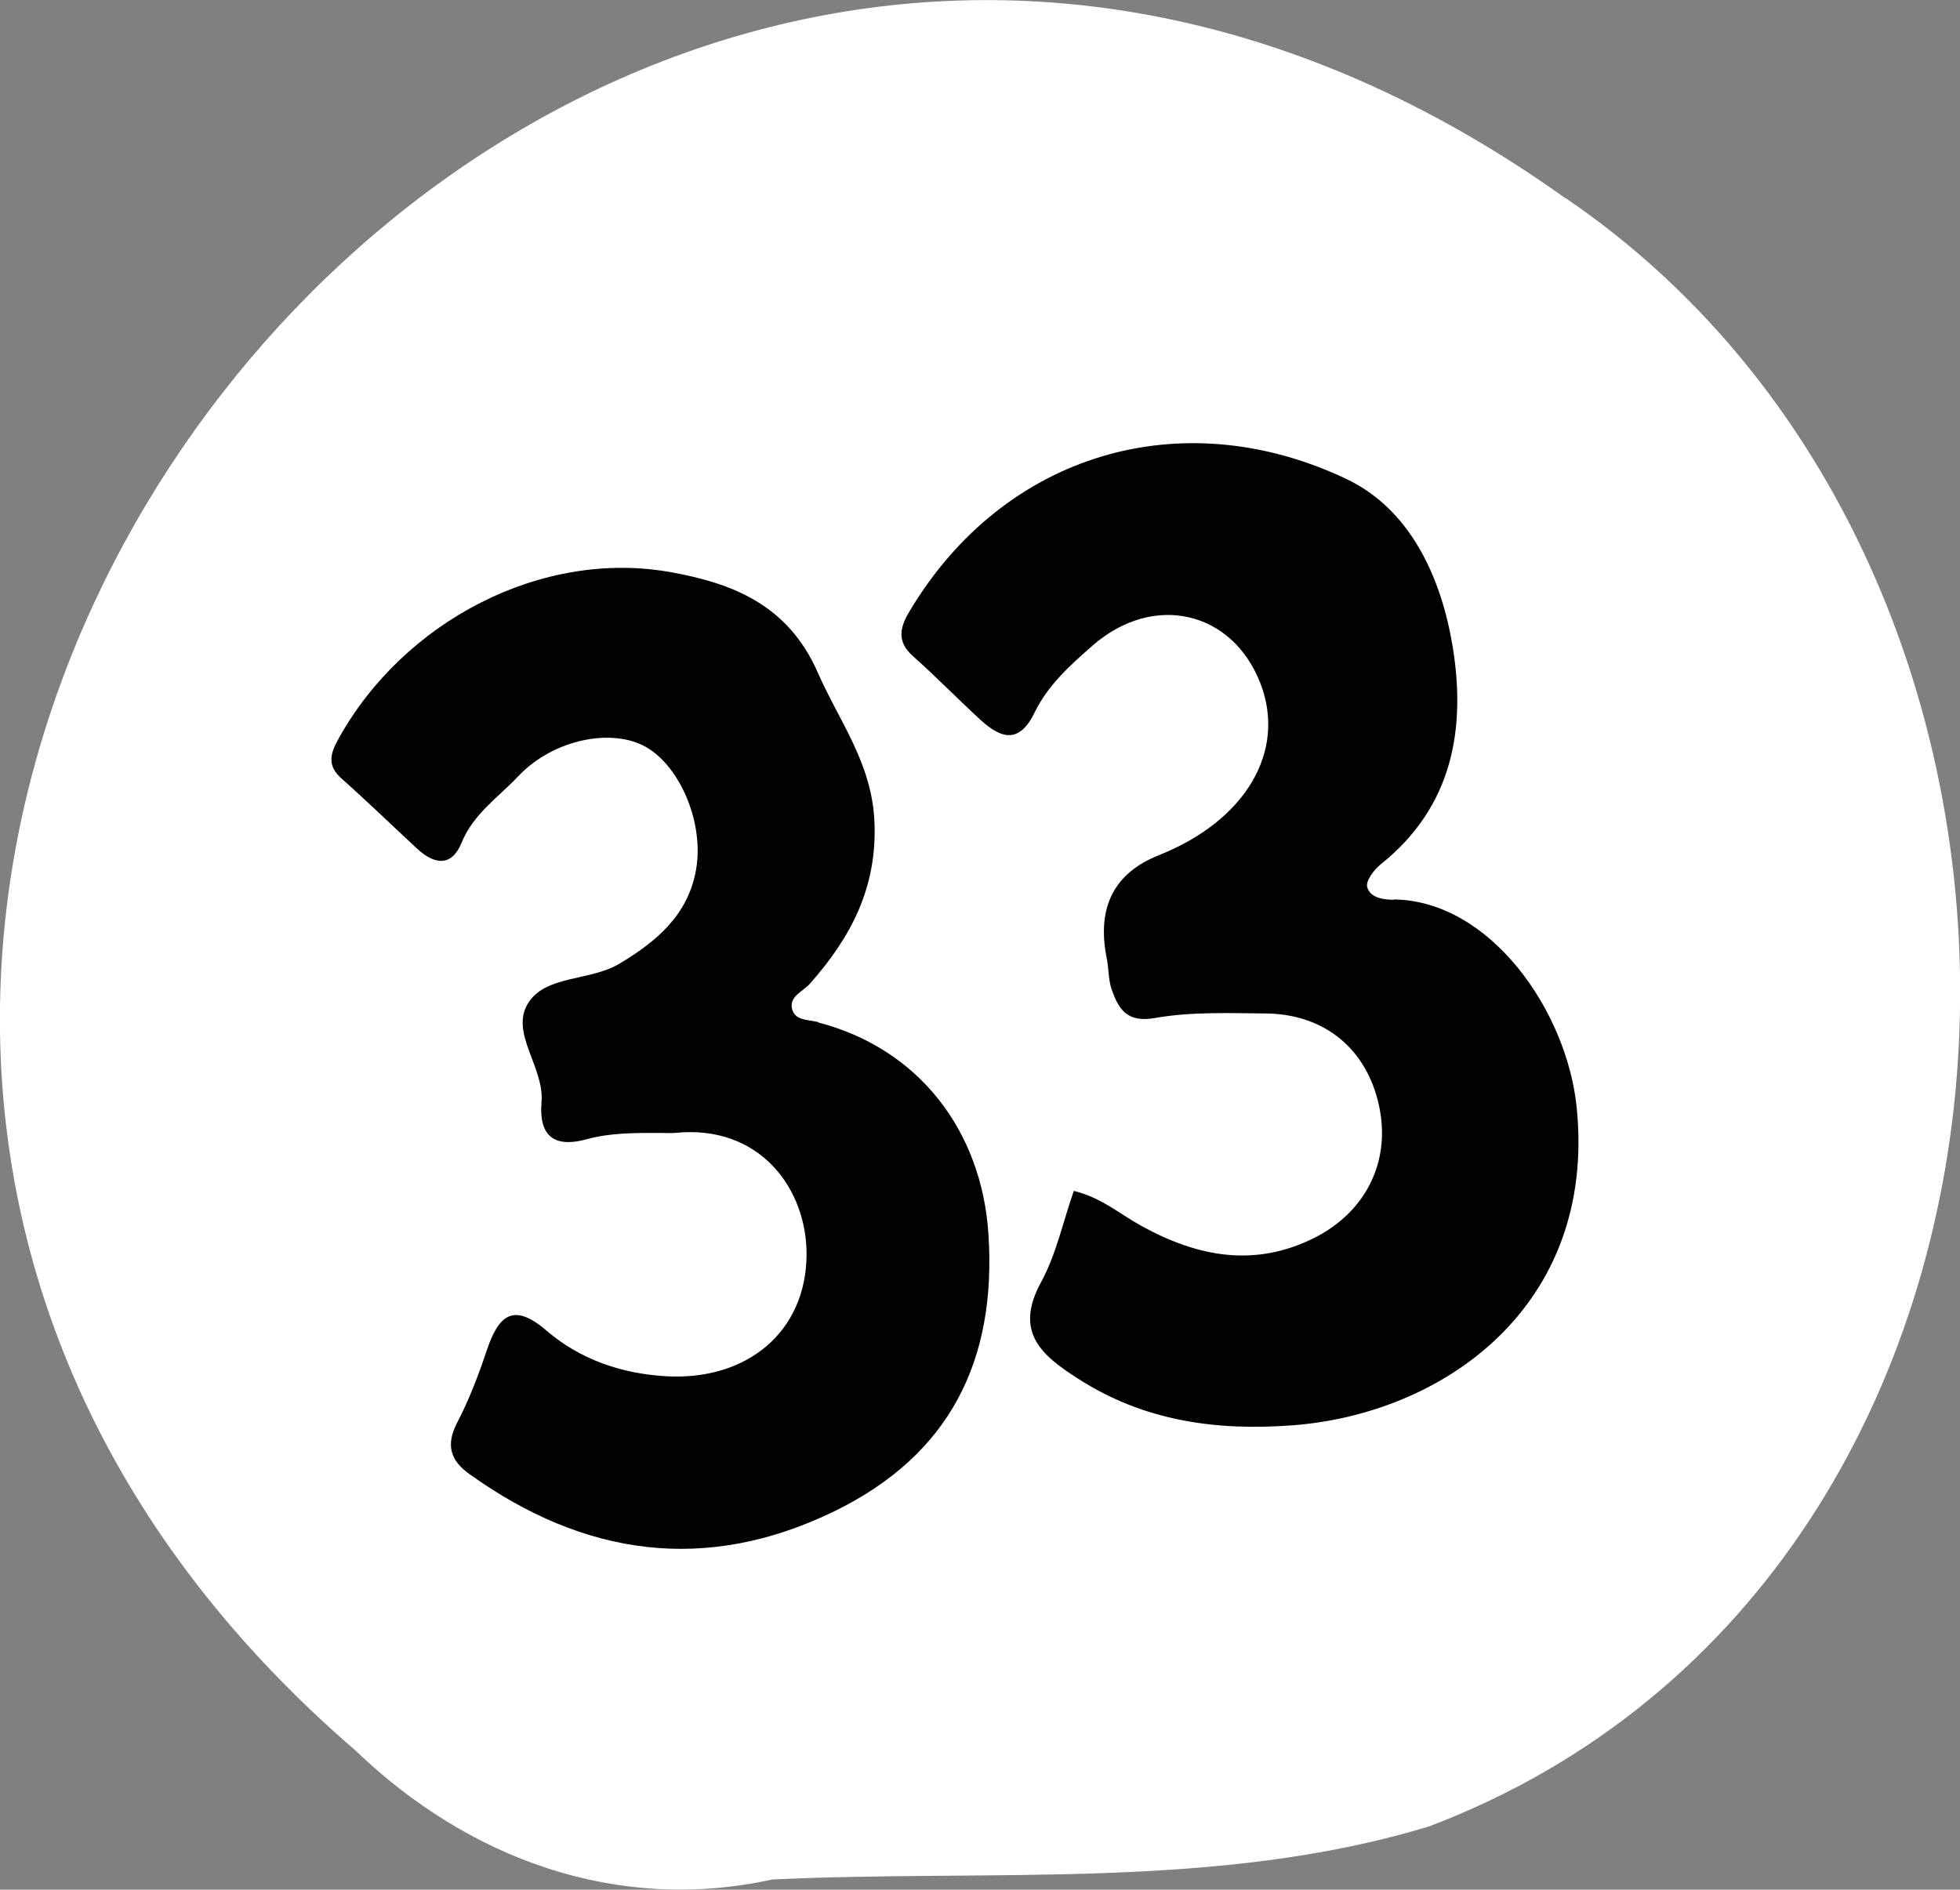
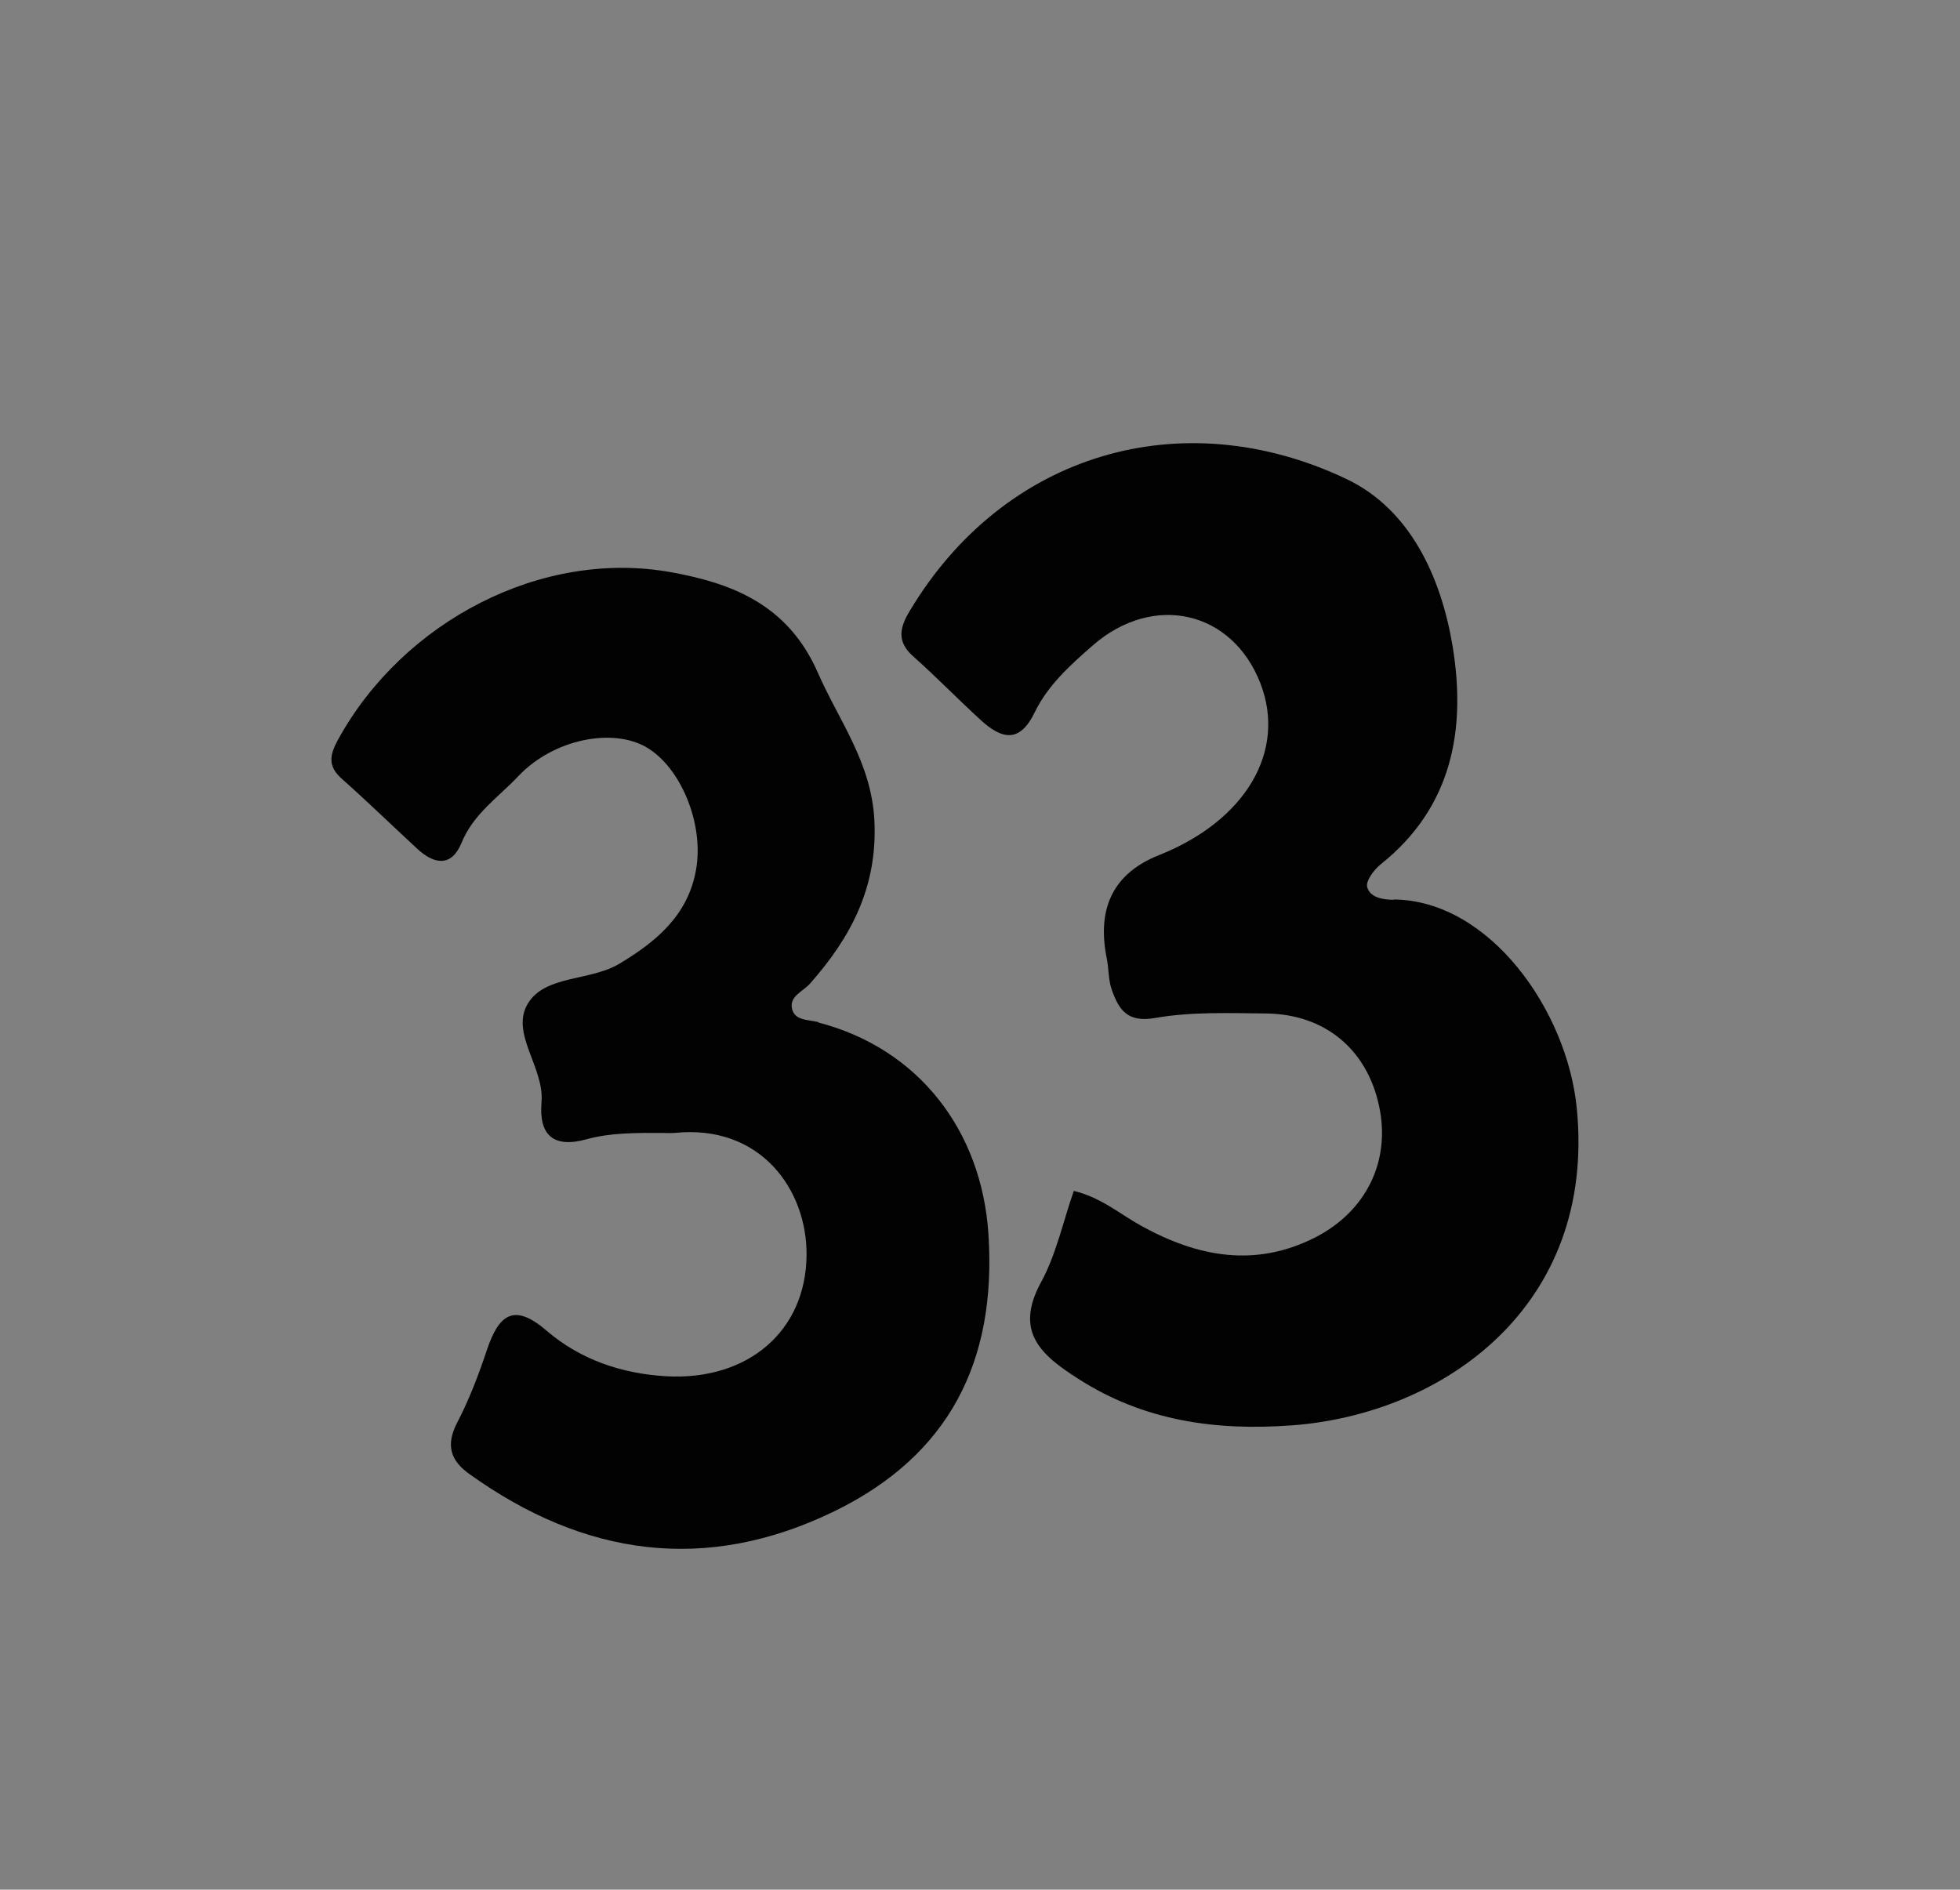
<svg xmlns="http://www.w3.org/2000/svg" id="Layer_2" data-name="Layer 2" viewBox="0 0 61.53 59.33">
  <rect x="0" y="0" width="61.53" height="59.33" fill="#808080" stroke="none" />
  <defs>
    <style>
      .cls-1 {
        fill: #fff;
      }

      .cls-2 {
        fill: #020202;
      }
    </style>
  </defs>
  <g id="_33" data-name="33">
-     <path class="cls-1" d="M49.15,6.23C17.05-16.73-18.6,29.32,11.16,54.96c3.54,3.4,8.2,5.12,13.08,4.05,6.85-.33,14,.35,20.63-1.67,20.83-7.91,21.99-39.07,4.28-51.12Z" />
    <path class="cls-2" d="M43.77,28.25c-.34,0-.76-.06-.85-.4-.05-.19,.21-.54,.42-.71,2.26-1.8,2.69-4.25,2.26-6.86-.36-2.16-1.33-4.3-3.35-5.25-5.16-2.44-10.73-.8-13.69,4.15-.31,.51-.42,.96,.1,1.42,.73,.65,1.41,1.35,2.13,2.01,.66,.6,1.22,.74,1.7-.26,.41-.84,1.12-1.48,1.82-2.09,1.91-1.66,4.38-1.08,5.26,1.2,.82,2.13-.47,4.31-3.19,5.39q-2.11,.84-1.64,3.22c.07,.33,.05,.69,.16,1,.22,.62,.48,1.05,1.37,.89,1.14-.2,2.33-.15,3.5-.14,1.83,.03,3.14,1.13,3.52,2.89,.38,1.74-.4,3.32-2,4.14-1.89,.96-3.69,.61-5.44-.35-.68-.37-1.27-.9-2.14-1.11-.34,.97-.55,1.99-1.03,2.87-.85,1.56,.01,2.29,1.17,3.03,2.07,1.33,4.33,1.64,6.73,1.46,4.73-.36,9.53-3.73,8.92-9.95-.3-3.07-2.73-6.53-5.75-6.56Z" />
    <path class="cls-2" d="M25.69,32.09c-.32-.08-.76-.04-.83-.44-.07-.38,.35-.52,.57-.77,1.28-1.45,2.12-3.02,2.02-5.11-.09-1.83-1.11-3.13-1.78-4.66-.94-2.14-2.71-2.8-4.58-3.14-4.09-.75-8.43,1.55-10.46,5.22-.28,.5-.36,.86,.11,1.27,.8,.71,1.57,1.46,2.36,2.19,.54,.5,1.08,.57,1.39-.19,.37-.91,1.16-1.43,1.78-2.09,1.12-1.18,2.97-1.52,4.02-.91,1.07,.62,1.82,2.39,1.56,3.85-.25,1.42-1.24,2.25-2.41,2.95-.92,.55-2.33,.35-2.87,1.25-.56,.93,.52,2,.43,3.09-.09,1.06,.39,1.45,1.41,1.17,.76-.21,1.55-.2,2.33-.2,.15,0,.29,.01,.44,0,2.69-.28,4.16,1.78,4.14,3.84-.02,2.39-1.85,3.94-4.4,3.8-1.4-.08-2.7-.52-3.76-1.43-1.03-.89-1.5-.5-1.87,.59-.26,.78-.56,1.57-.94,2.3-.37,.71-.2,1.2,.4,1.62,3.59,2.57,7.41,3.12,11.44,1.16,3.61-1.76,5.1-4.71,4.84-8.7-.21-3.24-2.18-5.83-5.35-6.65Z" />
  </g>
</svg>